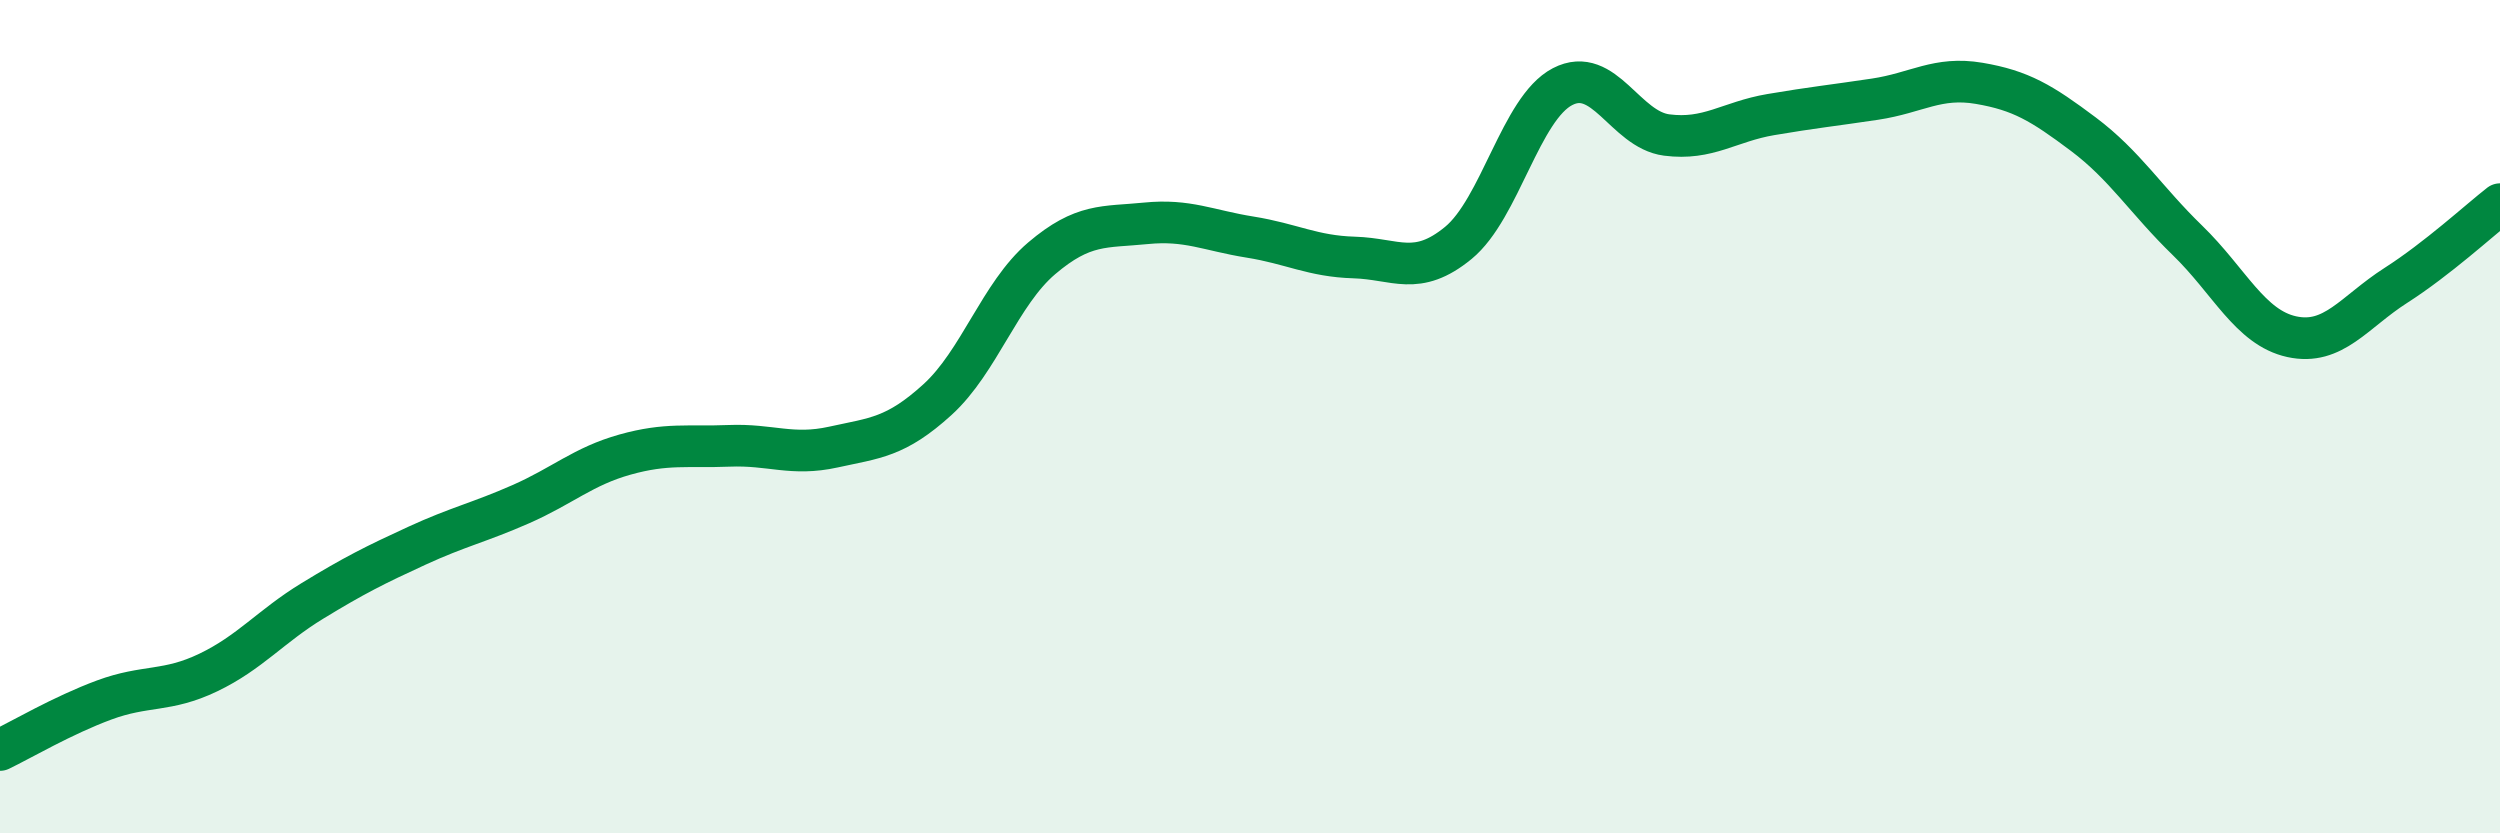
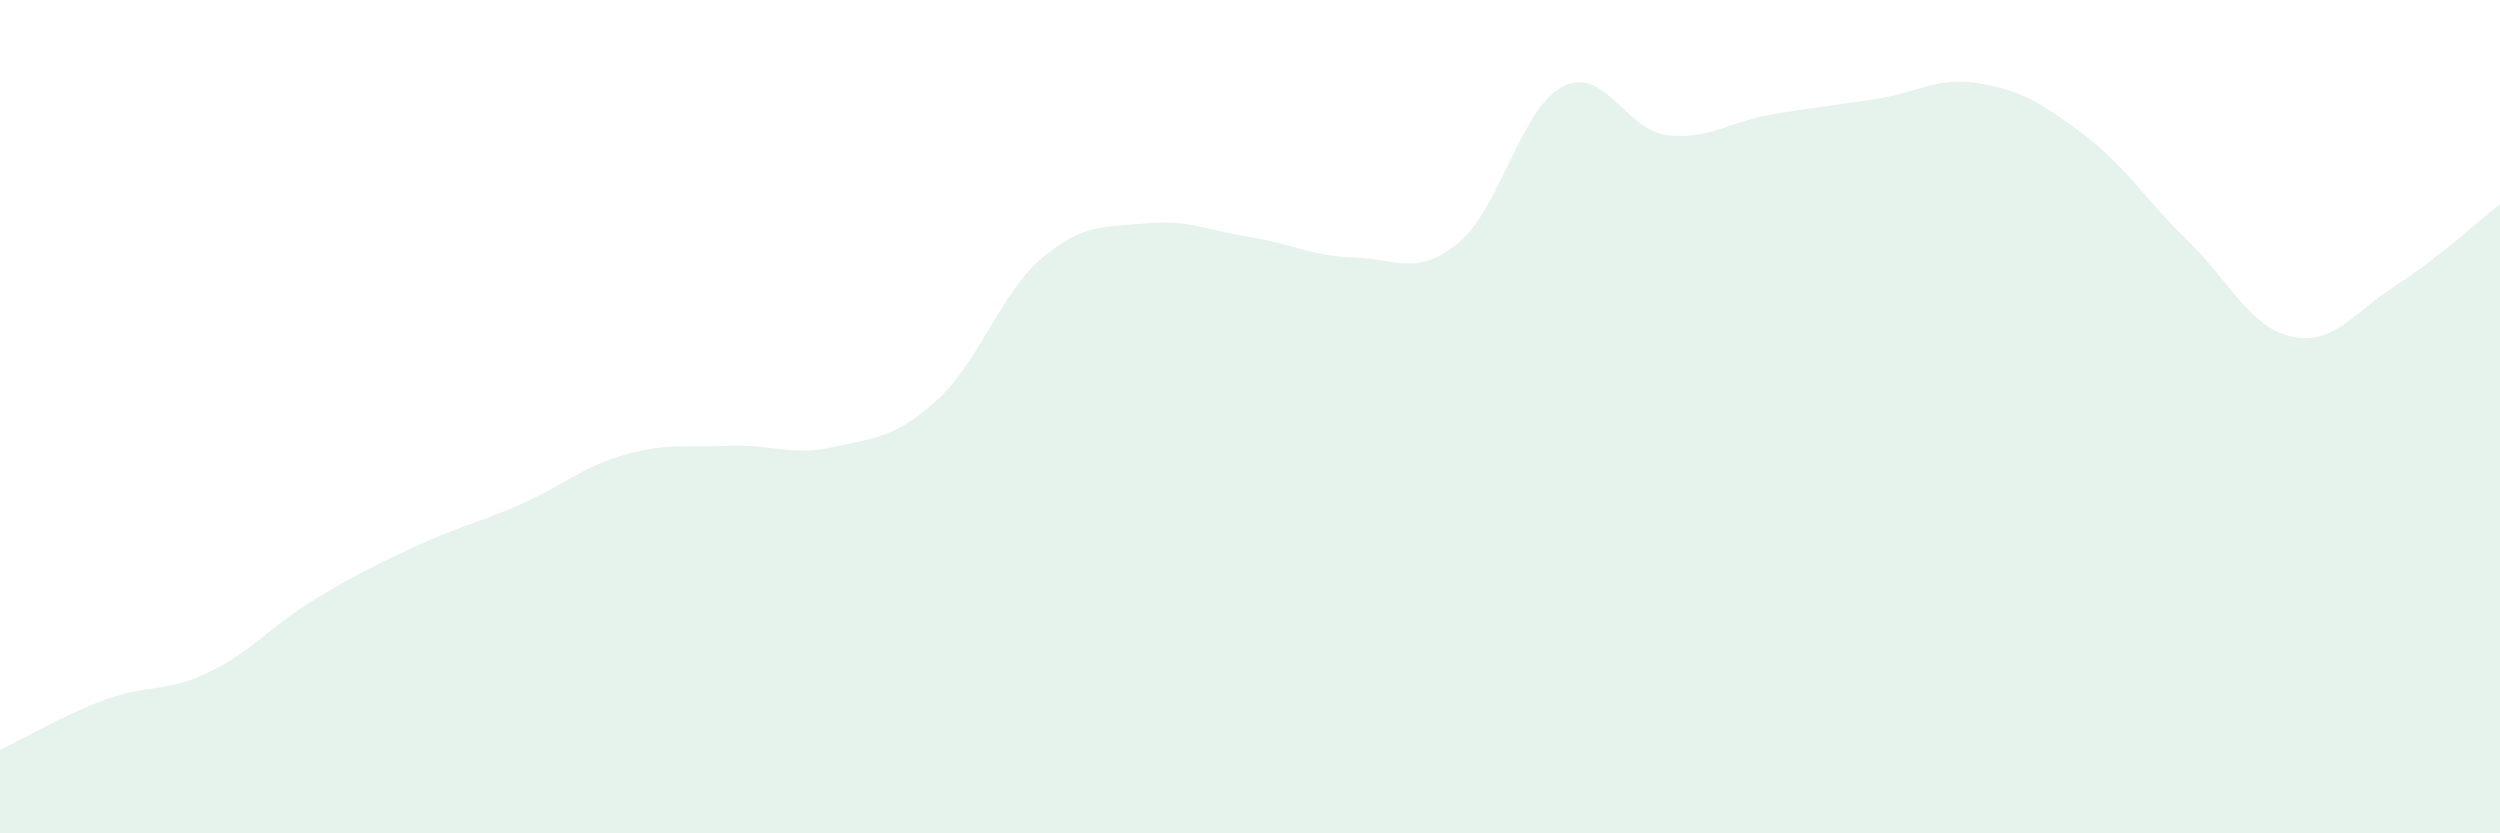
<svg xmlns="http://www.w3.org/2000/svg" width="60" height="20" viewBox="0 0 60 20">
  <path d="M 0,18 C 0.5,17.76 1.5,17.17 2.5,16.8 C 3.5,16.43 4,16.62 5,16.14 C 6,15.66 6.5,15.03 7.5,14.42 C 8.5,13.81 9,13.56 10,13.1 C 11,12.64 11.5,12.54 12.5,12.1 C 13.5,11.66 14,11.19 15,10.91 C 16,10.63 16.5,10.74 17.5,10.7 C 18.5,10.66 19,10.95 20,10.73 C 21,10.51 21.5,10.5 22.5,9.59 C 23.5,8.68 24,7.05 25,6.2 C 26,5.35 26.5,5.46 27.5,5.36 C 28.5,5.26 29,5.53 30,5.69 C 31,5.85 31.5,6.15 32.5,6.18 C 33.5,6.21 34,6.65 35,5.83 C 36,5.01 36.5,2.6 37.5,2.08 C 38.5,1.56 39,3.11 40,3.24 C 41,3.37 41.5,2.92 42.5,2.75 C 43.5,2.58 44,2.53 45,2.38 C 46,2.23 46.5,1.83 47.5,2 C 48.5,2.17 49,2.47 50,3.22 C 51,3.97 51.5,4.8 52.5,5.77 C 53.5,6.74 54,7.86 55,8.08 C 56,8.3 56.5,7.49 57.5,6.85 C 58.5,6.21 59.5,5.29 60,4.9L60 20L0 20Z" fill="#008740" opacity="0.1" stroke-linecap="round" stroke-linejoin="round" />
-   <path d="M 0,18 C 0.5,17.76 1.5,17.17 2.5,16.8 C 3.5,16.43 4,16.62 5,16.14 C 6,15.66 6.5,15.03 7.5,14.42 C 8.5,13.81 9,13.56 10,13.1 C 11,12.64 11.5,12.54 12.5,12.1 C 13.5,11.66 14,11.19 15,10.91 C 16,10.63 16.5,10.74 17.5,10.7 C 18.5,10.66 19,10.95 20,10.73 C 21,10.51 21.5,10.5 22.5,9.59 C 23.5,8.68 24,7.05 25,6.2 C 26,5.35 26.5,5.46 27.5,5.36 C 28.5,5.26 29,5.53 30,5.69 C 31,5.85 31.5,6.15 32.5,6.18 C 33.5,6.21 34,6.65 35,5.83 C 36,5.01 36.5,2.6 37.5,2.08 C 38.5,1.56 39,3.11 40,3.24 C 41,3.37 41.5,2.92 42.5,2.75 C 43.5,2.58 44,2.53 45,2.38 C 46,2.23 46.5,1.83 47.5,2 C 48.5,2.17 49,2.47 50,3.22 C 51,3.97 51.5,4.8 52.5,5.77 C 53.5,6.74 54,7.86 55,8.08 C 56,8.3 56.5,7.49 57.5,6.85 C 58.5,6.21 59.5,5.29 60,4.9" stroke="#008740" stroke-width="1" fill="none" stroke-linecap="round" stroke-linejoin="round" />
</svg>